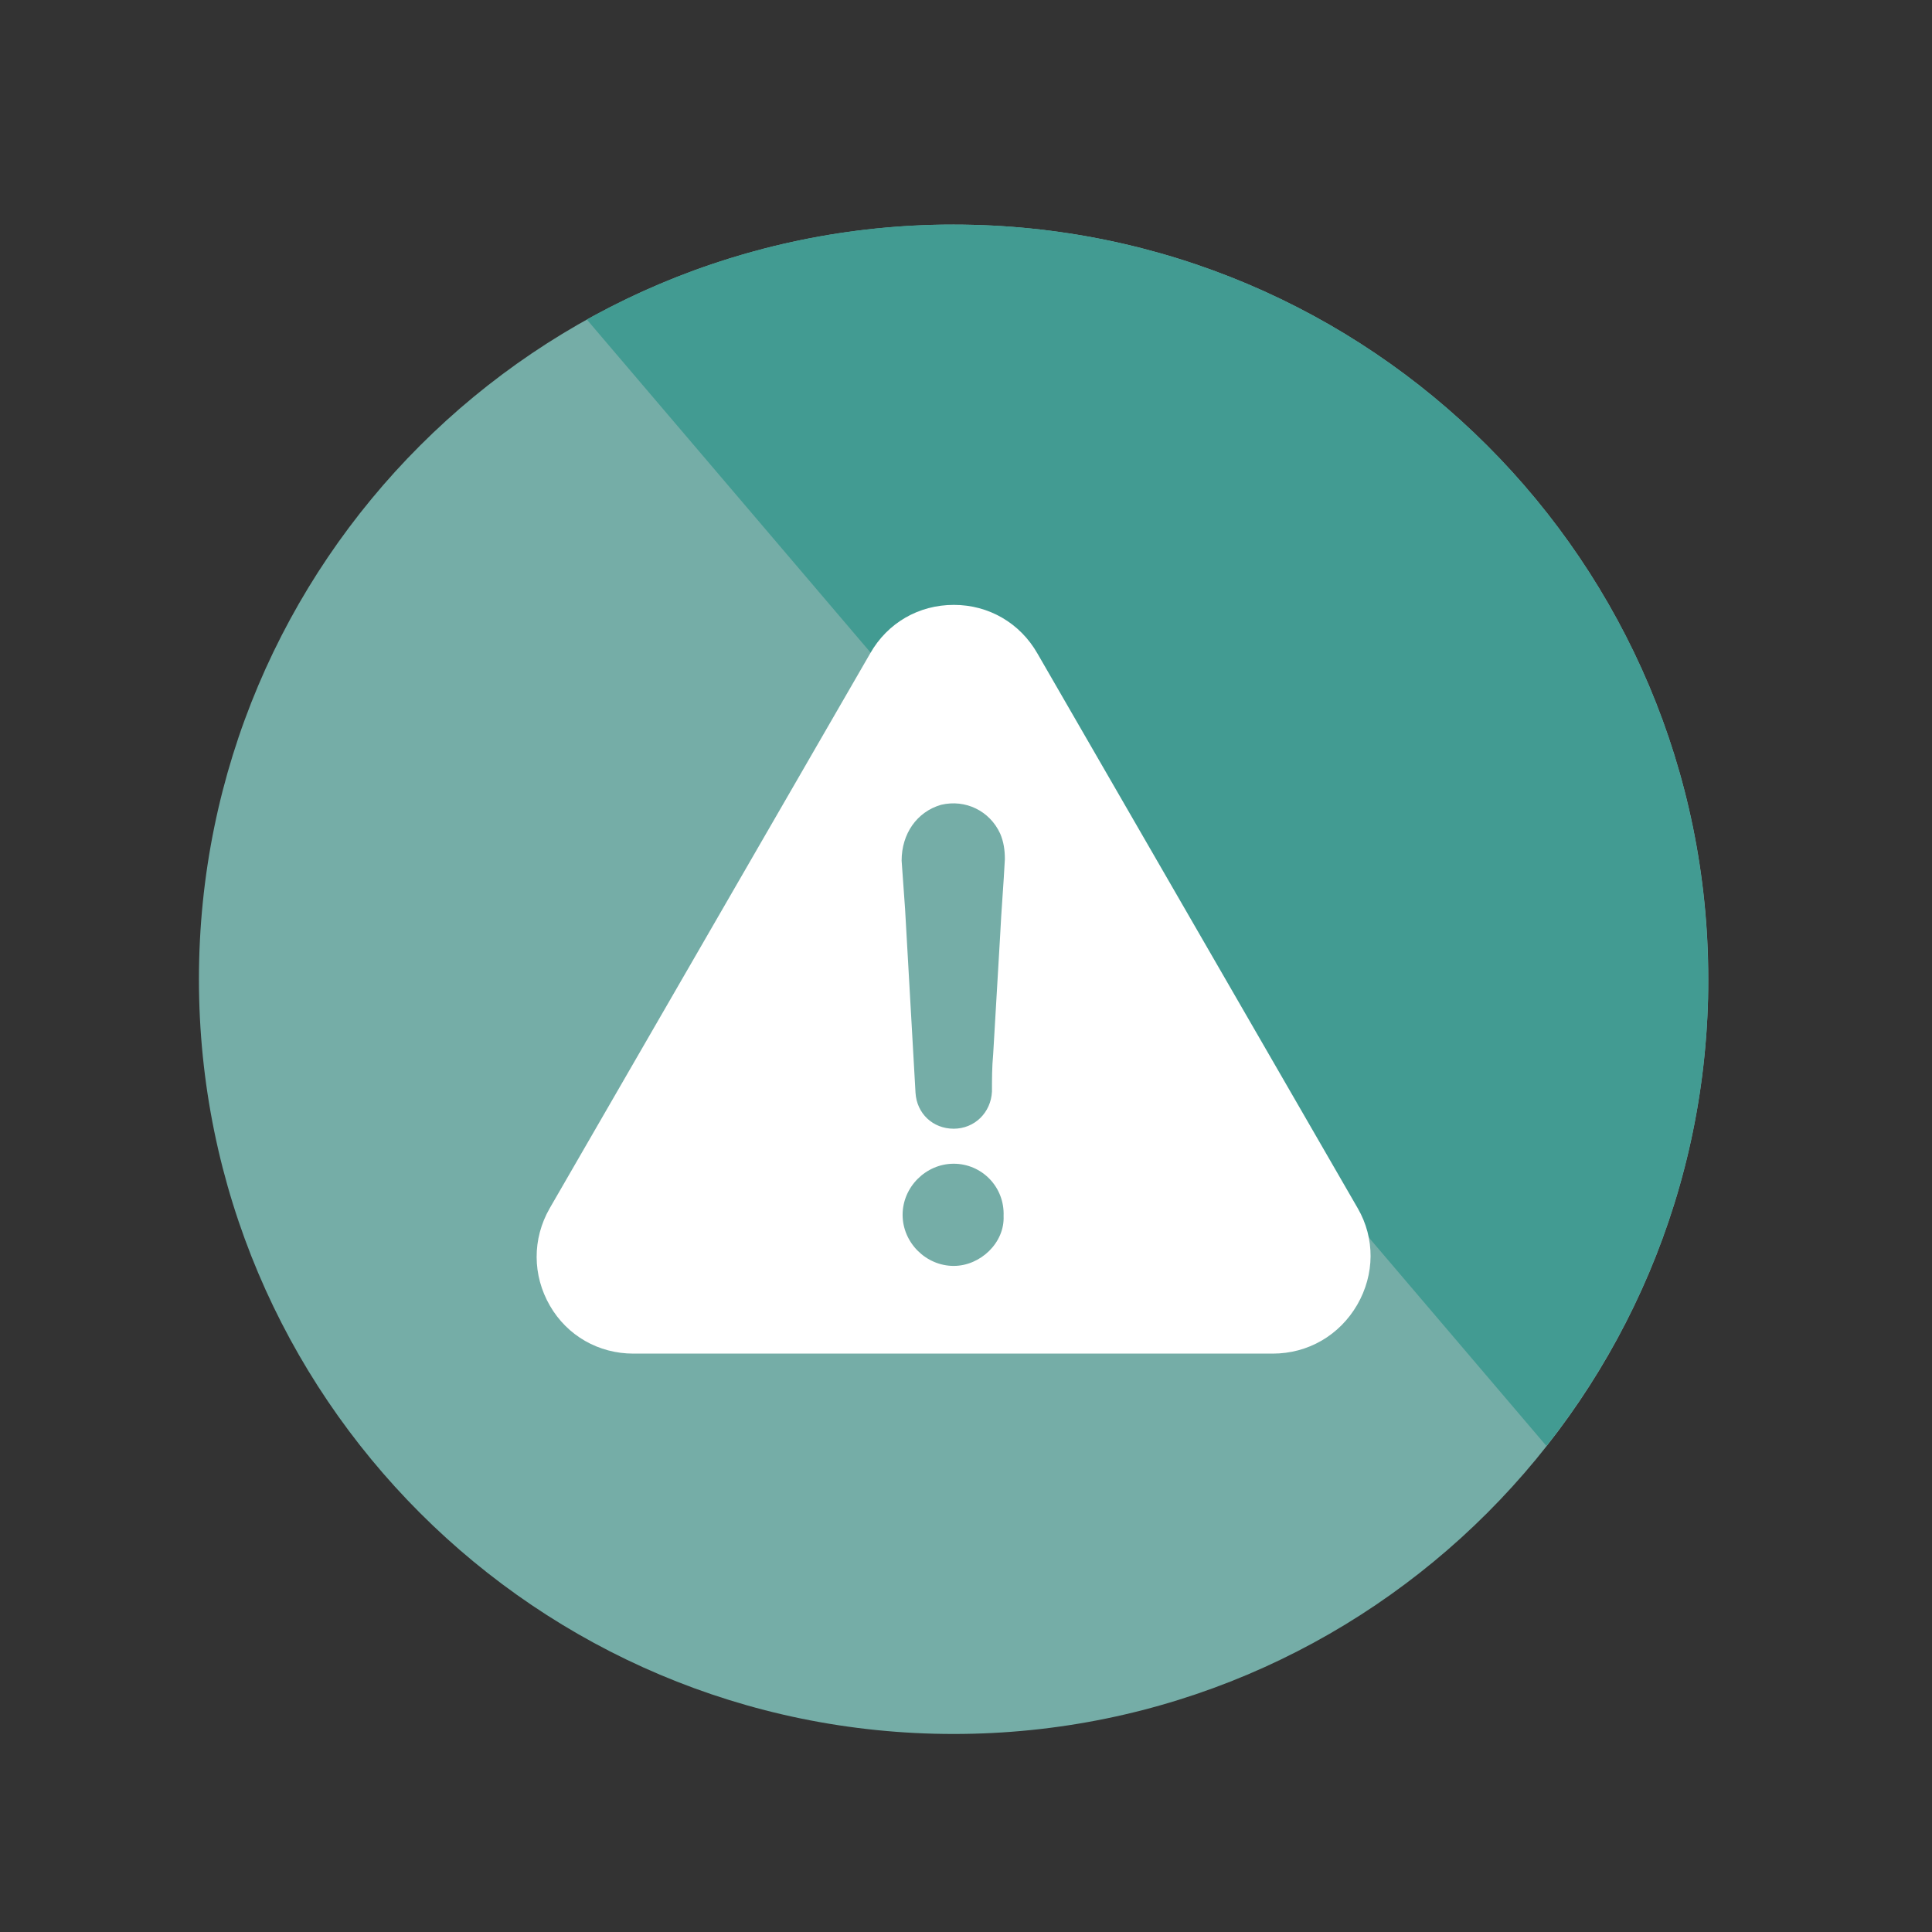
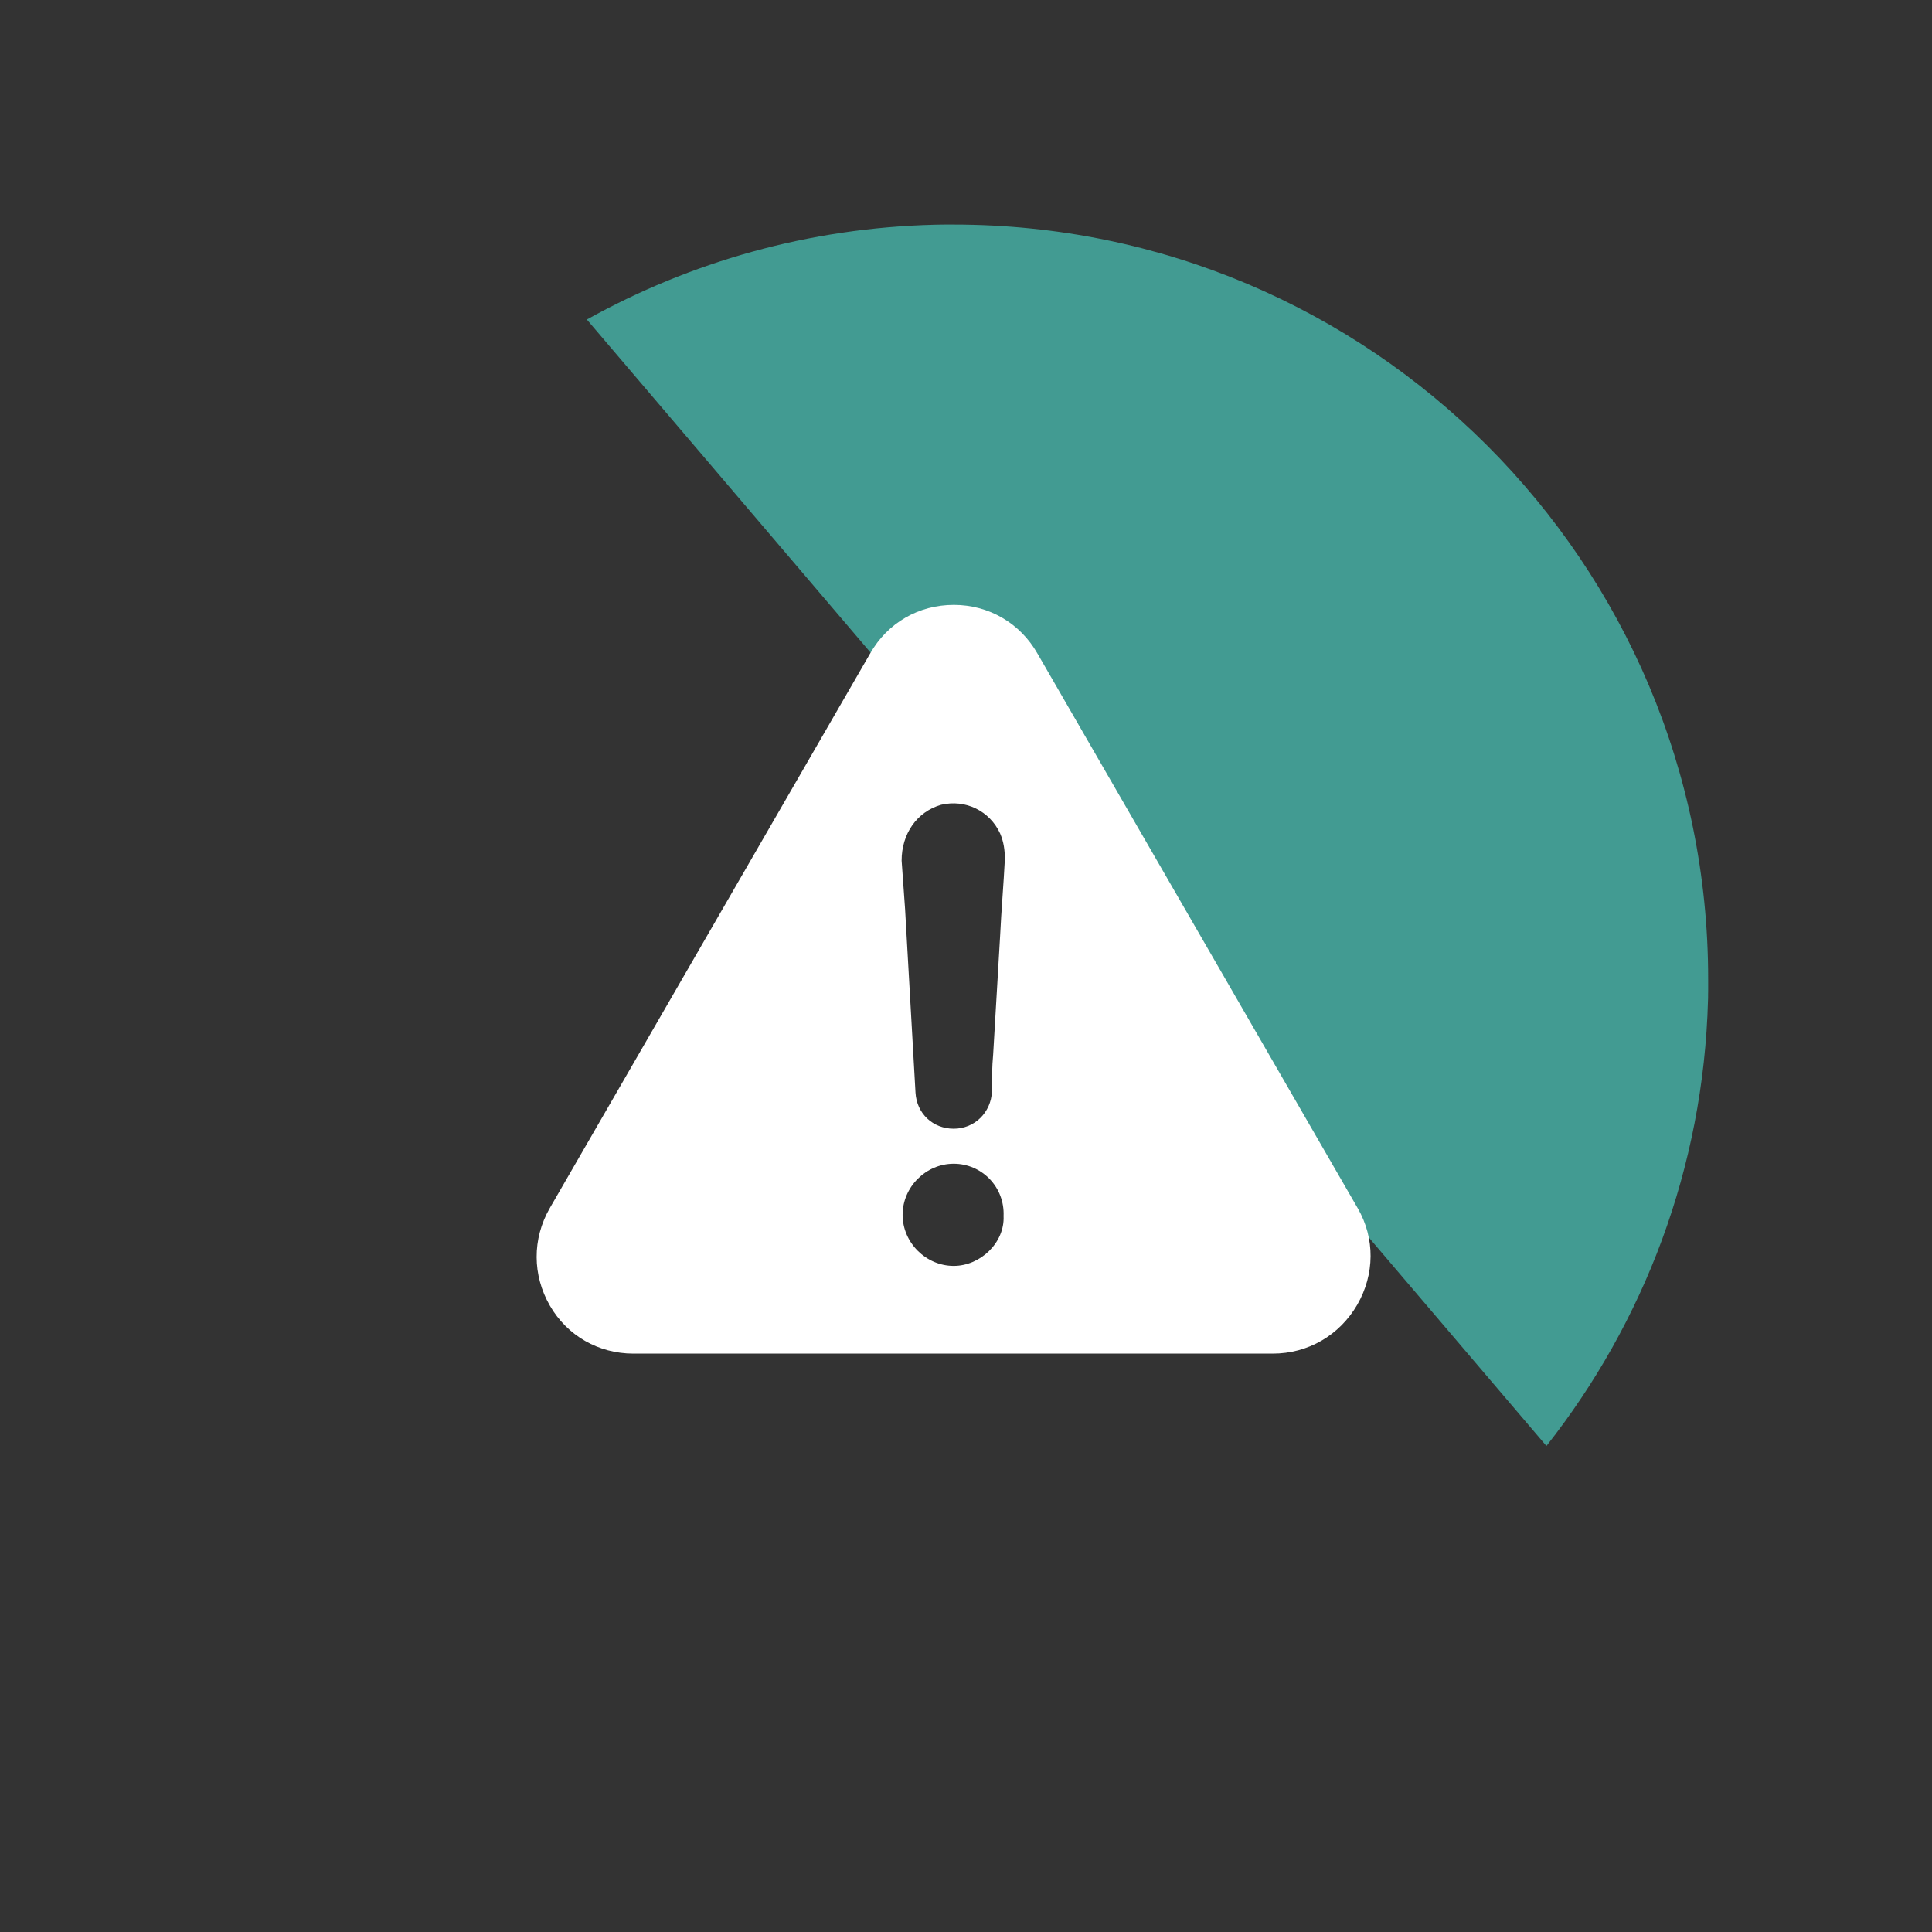
<svg xmlns="http://www.w3.org/2000/svg" version="1.1" id="Layer_1" x="0px" y="0px" viewBox="0 0 256 256" style="enable-background:new 0 0 256 256;" xml:space="preserve">
  <rect x="0" y="0" width="256" height="256" fill="#333333" stroke="none" />
  <style type="text/css">
	.st0{fill:#75ADA7;}
	.st1{fill:#429B92;}
	.st2{fill:#FFFFFF;}
</style>
  <g>
-     <path class="st0" d="M226.36,129.76c0,55.23-44.77,100-100,100s-100-44.77-100-100c0-55.23,44.77-100,100-100   S226.36,74.53,226.36,129.76" />
    <path class="st0" d="M126.36,29.76L126.36,29.76c55.23,0,100,44.77,100,100C226.36,74.53,181.59,29.76,126.36,29.76 M125.98,29.76   h-0.11H125.98 M125.6,29.76c-0.04,0-0.08,0-0.12,0C125.52,29.76,125.56,29.76,125.6,29.76 M125.18,29.77c-0.03,0-0.05,0-0.08,0   C125.13,29.77,125.16,29.77,125.18,29.77 M124.33,29.78c-0.02,0-0.04,0-0.06,0C124.29,29.78,124.3,29.78,124.33,29.78 M123.9,29.79   c0,0-0.01,0-0.02,0C123.89,29.79,123.89,29.79,123.9,29.79 M226.36,129.76c0,0.1,0,0.2,0,0.3   C226.36,129.96,226.36,129.86,226.36,129.76 M226.36,130.16c0,0.07,0,0.13,0,0.2C226.36,130.29,226.36,130.23,226.36,130.16    M226.36,130.48c0,0.06,0,0.12,0,0.18C226.36,130.6,226.36,130.54,226.36,130.48 M226.35,130.78c0,0.06,0,0.11,0,0.17   C226.35,130.9,226.35,130.84,226.35,130.78 M226.35,131.1c0,0.04,0,0.09,0,0.14C226.35,131.19,226.35,131.15,226.35,131.1    M226.34,131.86c0,0.03,0,0.07,0,0.1C226.33,131.93,226.34,131.9,226.34,131.86 M226.33,132.17c0,0.02,0,0.05,0,0.07   C226.33,132.21,226.33,132.19,226.33,132.17 M226.32,132.47v0.03V132.47z" />
    <path class="st1" d="M126.36,29.76L126.36,29.76c-0.13,0-0.25,0-0.38,0h-0.11c-0.09,0-0.18,0-0.28,0c-0.04,0-0.08,0-0.12,0   c-0.1,0-0.2,0-0.3,0c-0.02,0-0.05,0-0.08,0c-0.26,0-0.52,0.01-0.78,0.01c-0.02,0-0.04,0-0.06,0c-0.12,0-0.24,0-0.37,0.01   c0,0-0.01,0-0.02,0c-16.71,0.41-32.39,4.93-46.1,12.56L204.91,191.6c12.89-16.35,20.81-36.81,21.41-59.1v-0.03   c0-0.08,0-0.16,0.01-0.23c0-0.02,0-0.05,0-0.07c0-0.07,0-0.14,0-0.21c0-0.03,0-0.06,0-0.1c0-0.21,0.01-0.42,0.01-0.63   c0-0.04,0-0.09,0-0.14c0-0.05,0-0.1,0-0.15c0-0.06,0-0.11,0-0.17c0-0.04,0-0.08,0-0.12c0-0.06,0-0.12,0-0.18c0-0.04,0-0.08,0-0.12   c0-0.07,0-0.13,0-0.2c0-0.04,0-0.07,0-0.1c0-0.1,0-0.2,0-0.3C226.36,74.53,181.59,29.76,126.36,29.76" />
    <path class="st2" d="M132.52,124.02c-0.3,5.23-0.62,10.46-0.92,15.68c-0.16,1.71-0.16,3.25-0.16,4.93   c-0.13,2.79-2.3,4.93-5.07,4.93c-2.76,0-4.9-2.01-5.06-4.77c-0.46-8.15-0.92-16.14-1.38-24.3c-0.16-2.14-0.3-4.31-0.46-6.45   c0-3.55,2.01-6.47,5.23-7.4c3.22-0.76,6.44,0.79,7.83,3.82c0.46,1.08,0.62,2.17,0.62,3.39   C132.98,117.24,132.68,120.63,132.52,124.02 M126.37,167.74c-3.68,0-6.77-3.09-6.77-6.77c0-3.69,3.09-6.77,6.77-6.77   c3.71,0,6.77,3.06,6.61,6.94C133.14,164.65,129.92,167.74,126.37,167.74 M179.92,160.12l-42.45-73.52   c-2.3-4.04-6.45-6.45-11.08-6.45c-4.66,0-8.78,2.38-11.08,6.42L72.84,160.1c-2.33,4.06-2.3,8.89,0.03,12.92   c2.3,3.98,6.45,6.34,11.05,6.34h84.73c4.66,0,8.83-2.41,11.19-6.47C182.17,168.85,182.2,164.08,179.92,160.12" />
  </g>
</svg>